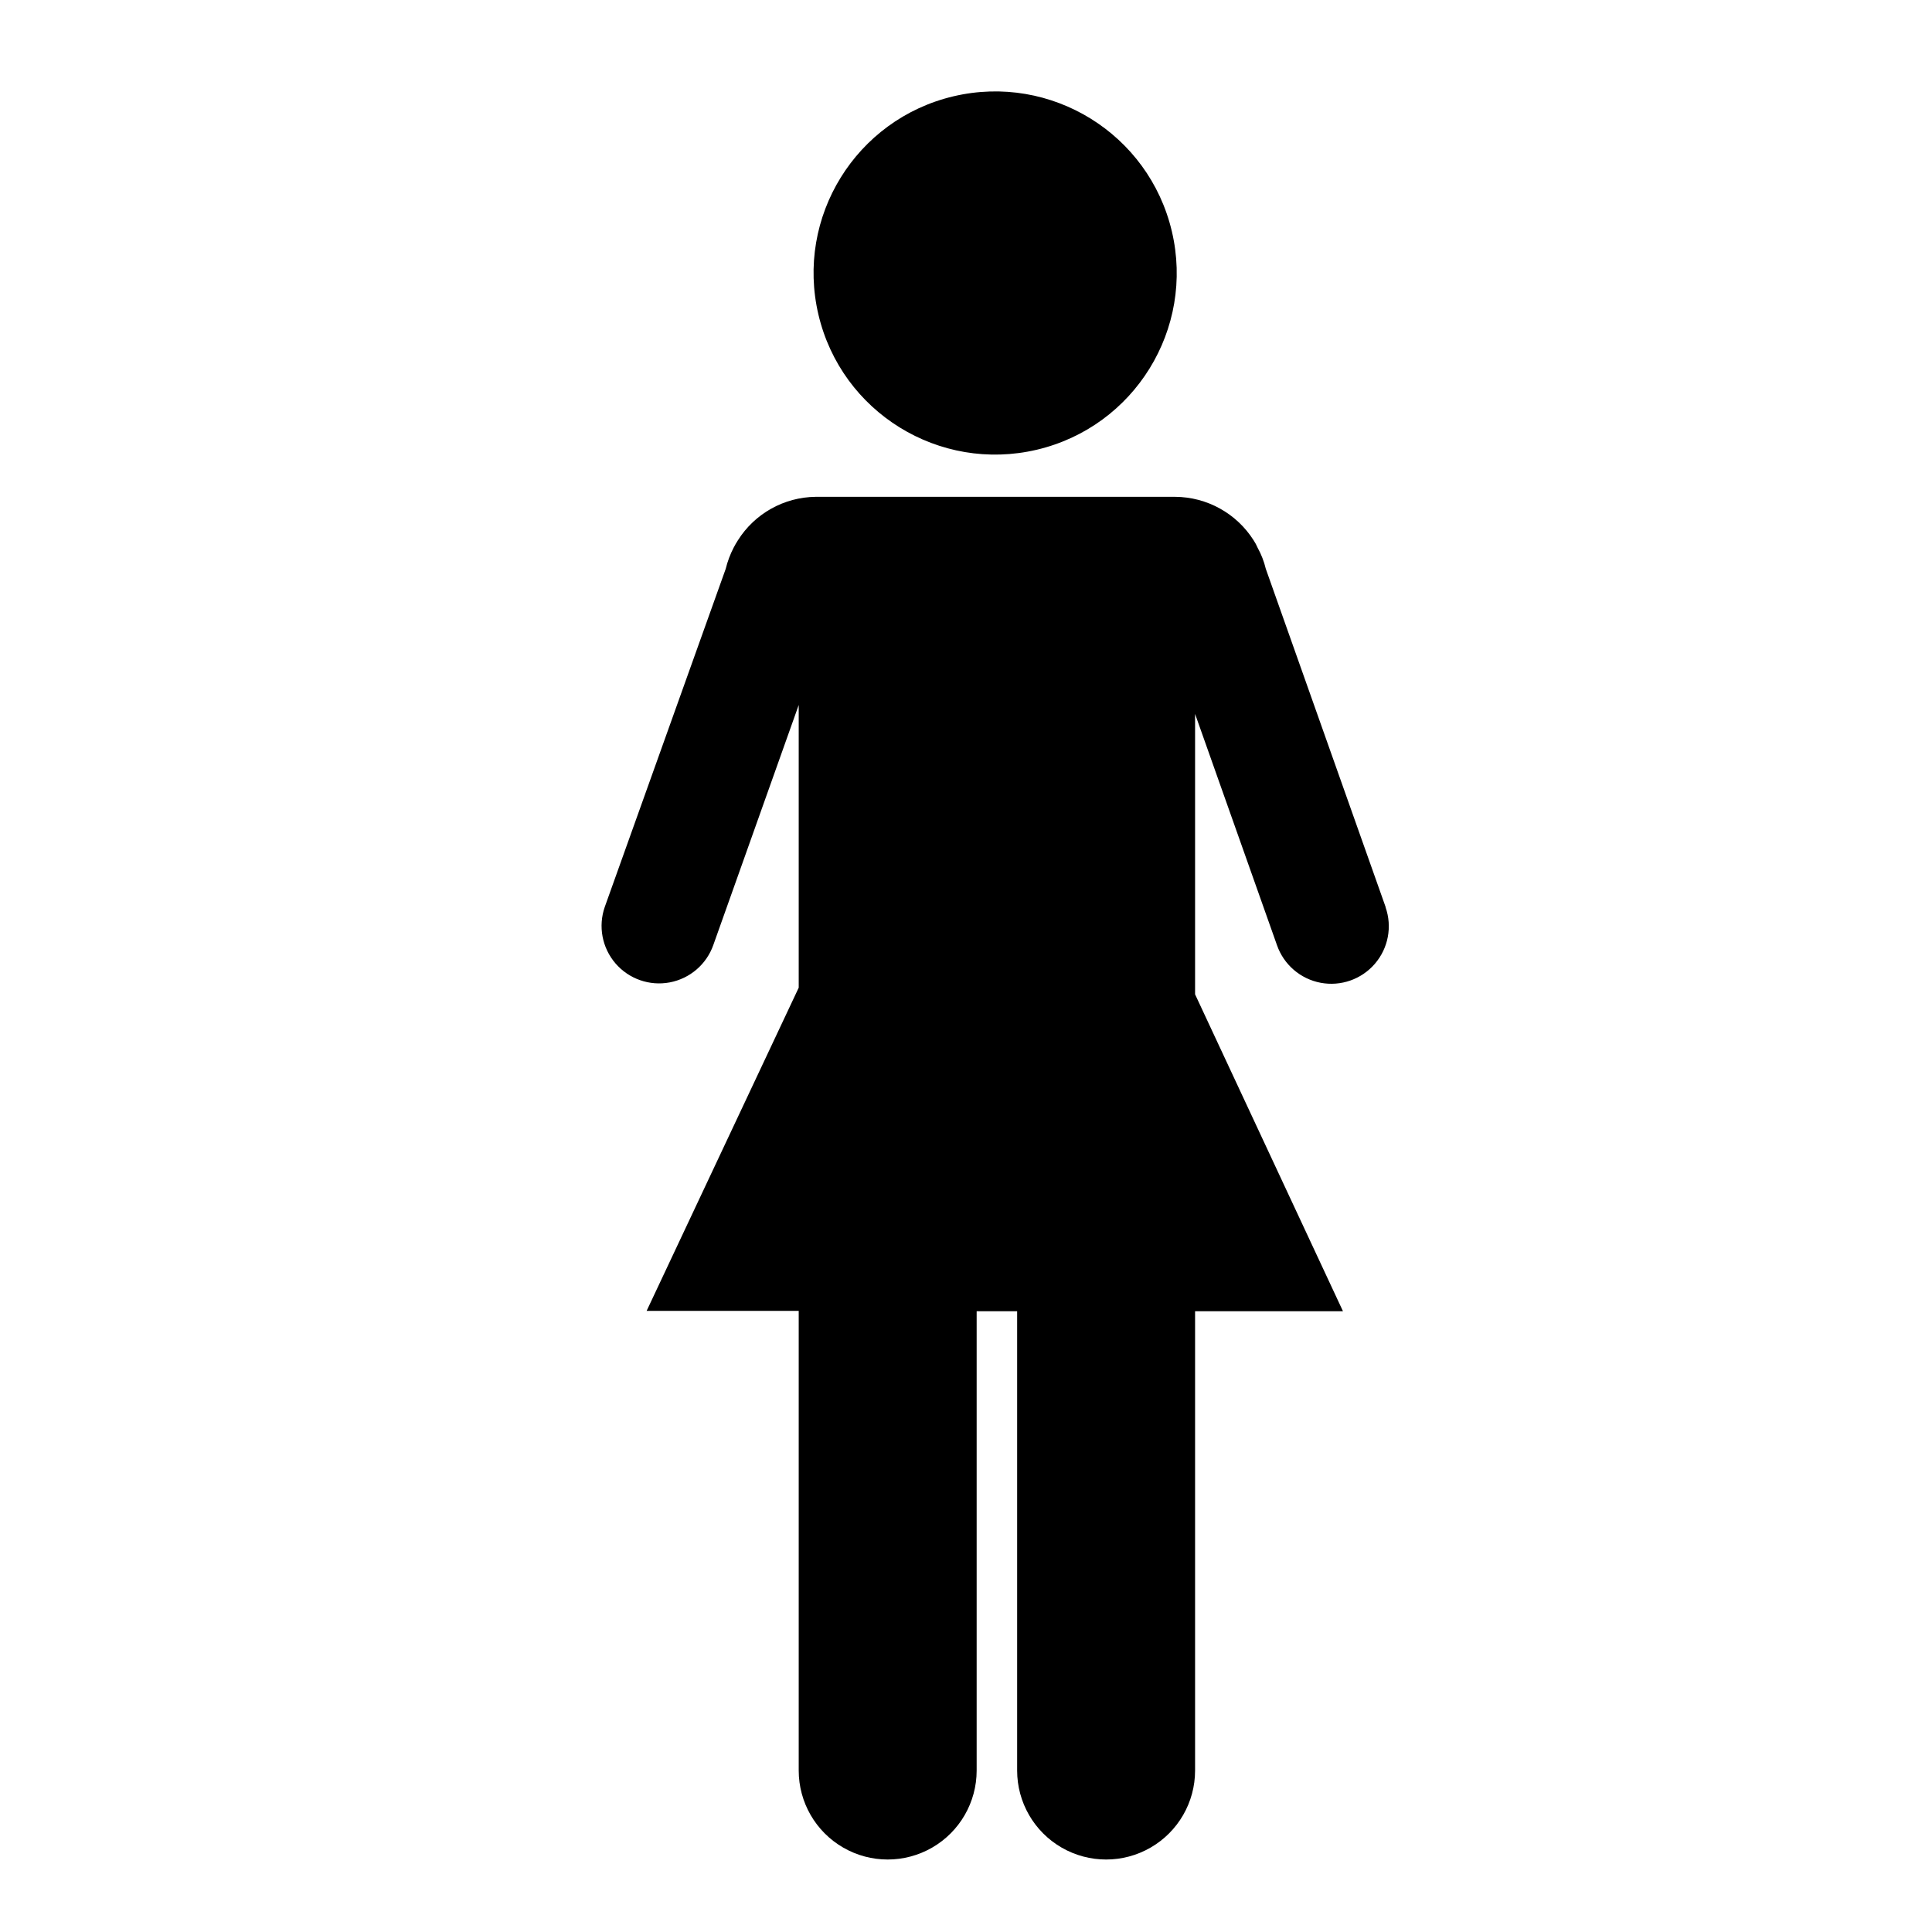
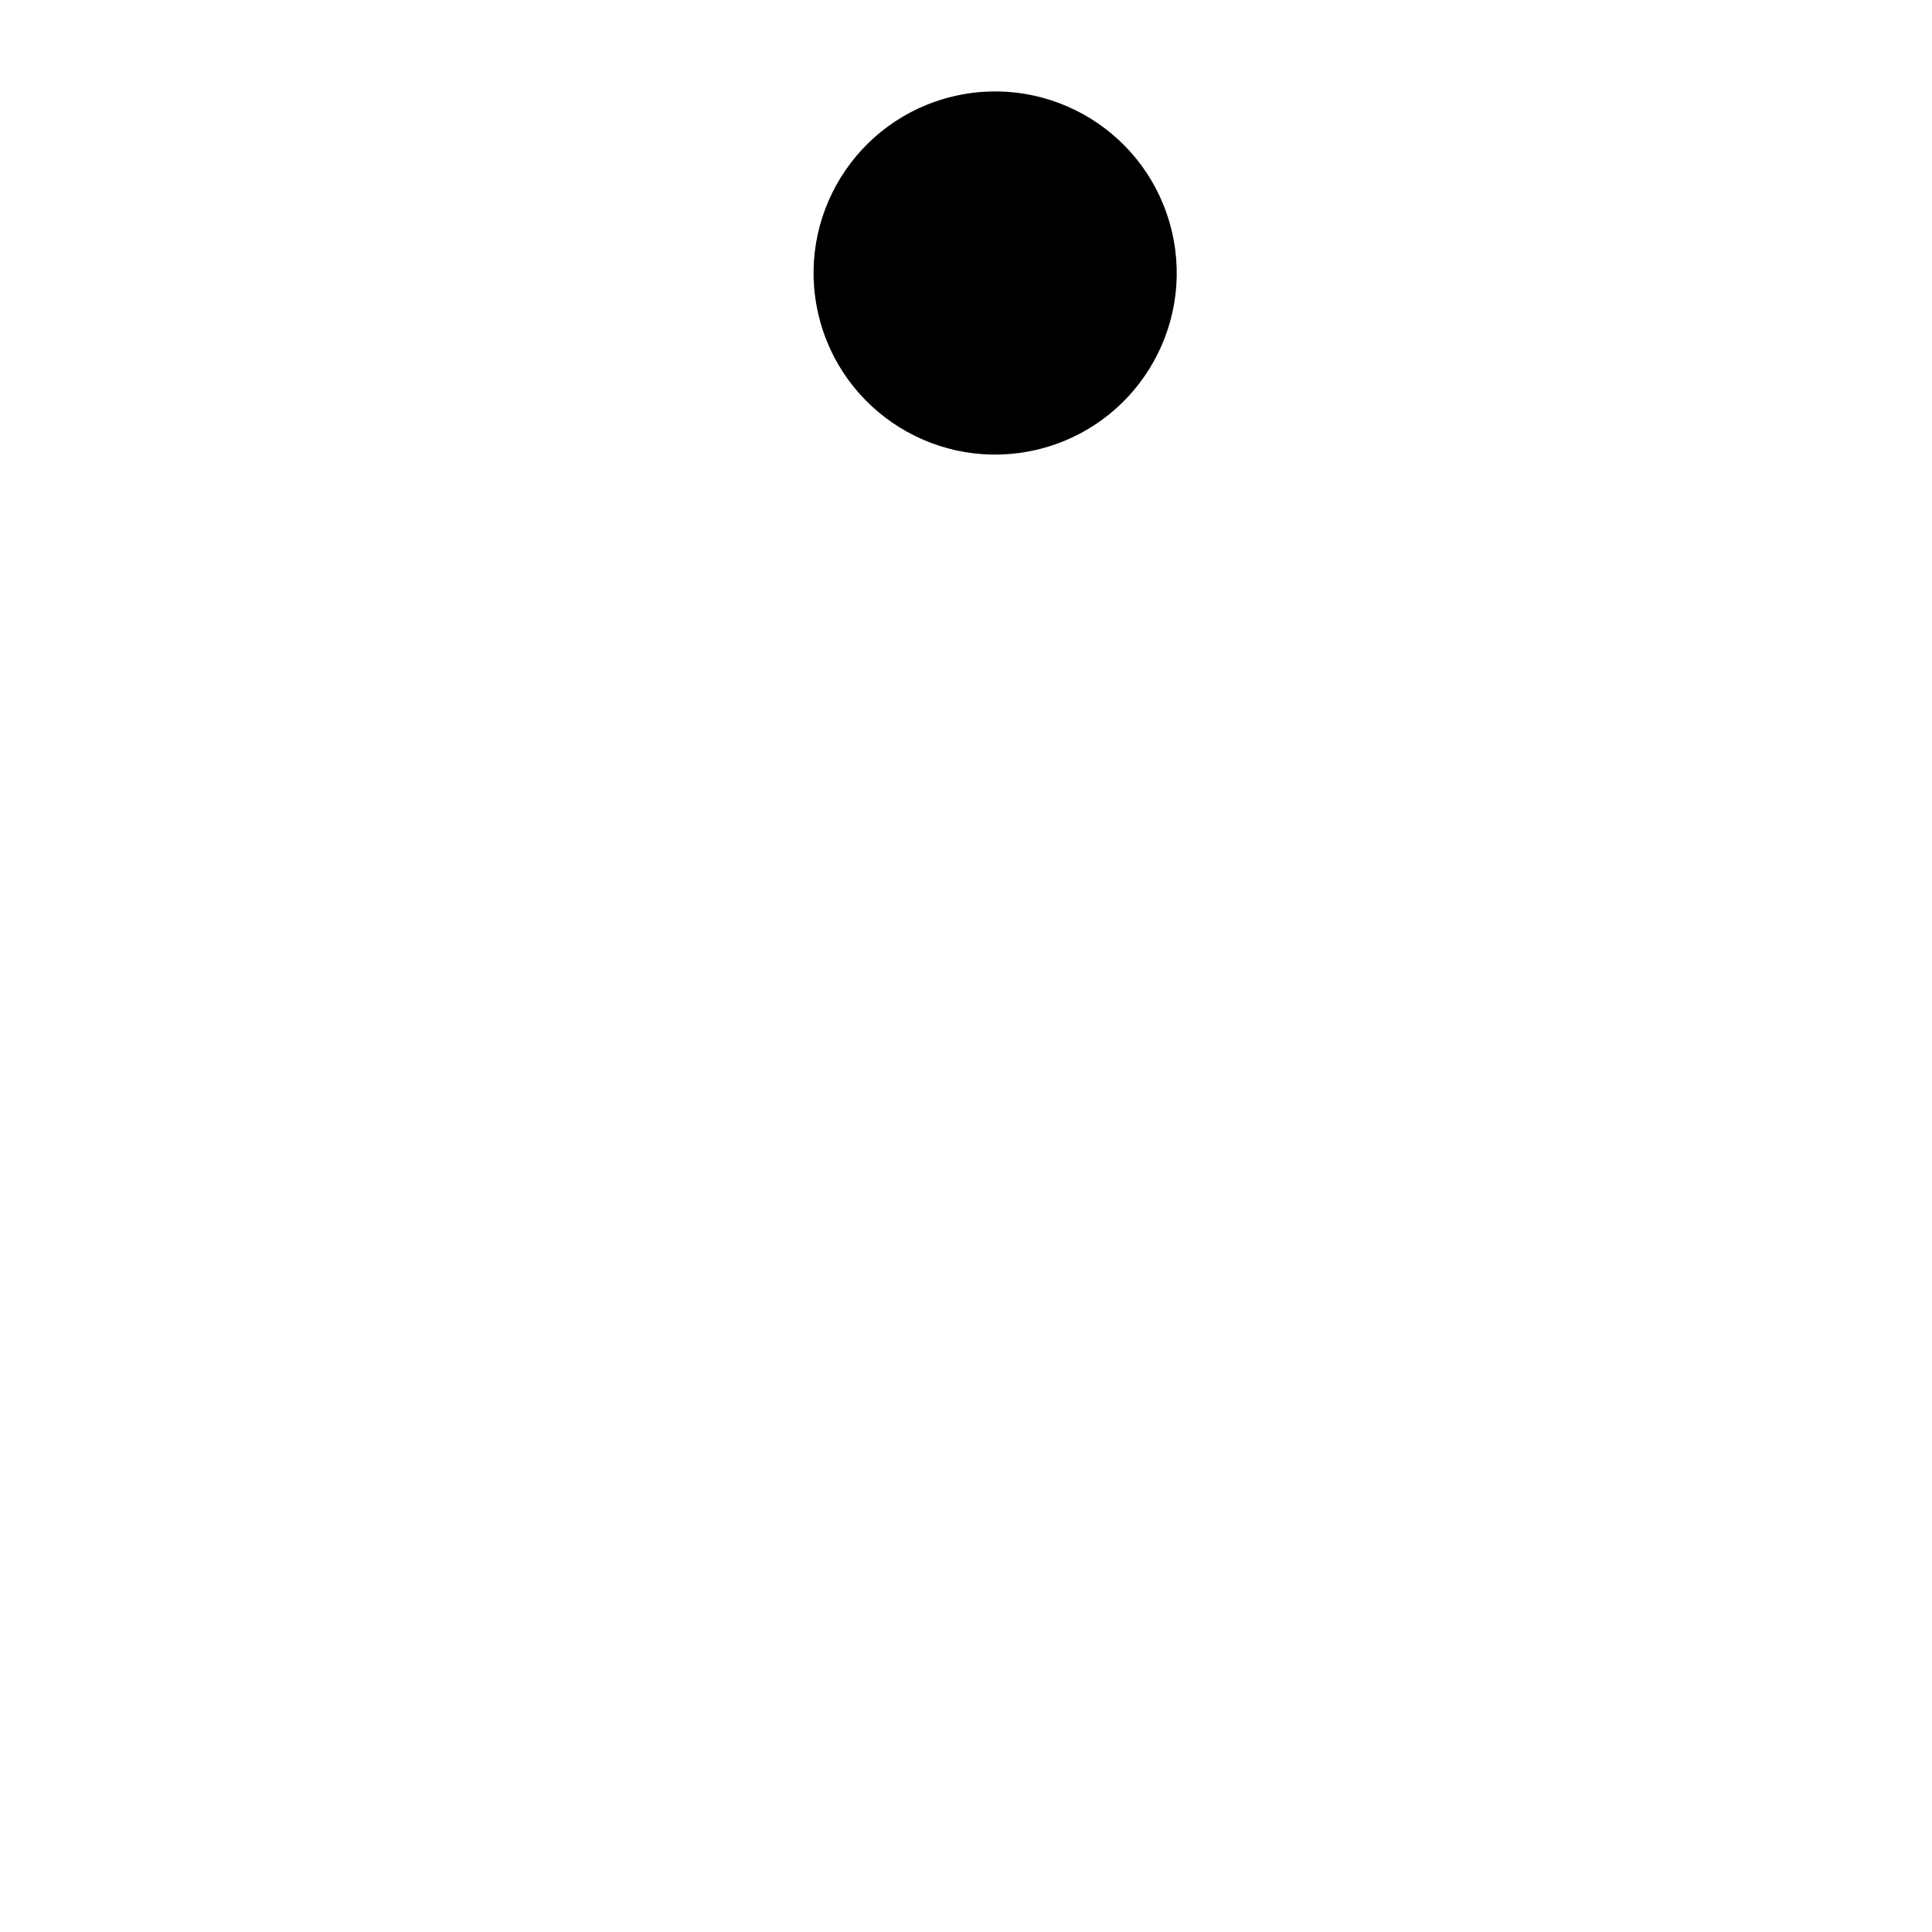
<svg xmlns="http://www.w3.org/2000/svg" fill="#000000" width="800px" height="800px" version="1.1" viewBox="144 144 512 512">
  <g>
    <path d="m454.55 205.3c6.106 25.859-9.91 51.773-35.773 57.879-25.863 6.102-51.777-9.914-57.879-35.777-6.106-25.859 9.914-51.773 35.773-57.879 25.863-6.102 51.777 9.914 57.879 35.777" />
-     <path d="m511.19 384.33-31.738-89.578v0.004c-0.465-1.953-1.195-3.836-2.168-5.594-0.289-0.688-0.645-1.344-1.055-1.965-4.519-7.141-12.359-11.488-20.809-11.535h-95.27c-8.383 0.098-16.145 4.441-20.605 11.535-0.402 0.605-0.754 1.258-1.109 1.914-0.93 1.789-1.641 3.684-2.117 5.644l-32.043 89.574c-1.797 5.141-0.719 10.848 2.828 14.977 3.551 4.129 9.035 6.051 14.387 5.039 5.348-1.012 9.754-4.797 11.555-9.938l22.621-63.582v74.918l-40.305 85.648h40.305v121.82c0 8.422 4.492 16.207 11.789 20.418 7.293 4.215 16.281 4.215 23.578 0 7.293-4.211 11.789-11.996 11.789-20.418v-121.72h10.73v121.72c0 8.422 4.496 16.207 11.789 20.418 7.297 4.215 16.285 4.215 23.578 0 7.297-4.211 11.789-11.996 11.789-20.418v-121.72h39.195l-39.195-83.988v-74.309l21.715 61.312c1.801 5.137 6.203 8.926 11.555 9.938 5.352 1.012 10.832-0.91 14.383-5.039s4.629-9.836 2.828-14.977z" />
  </g>
</svg>